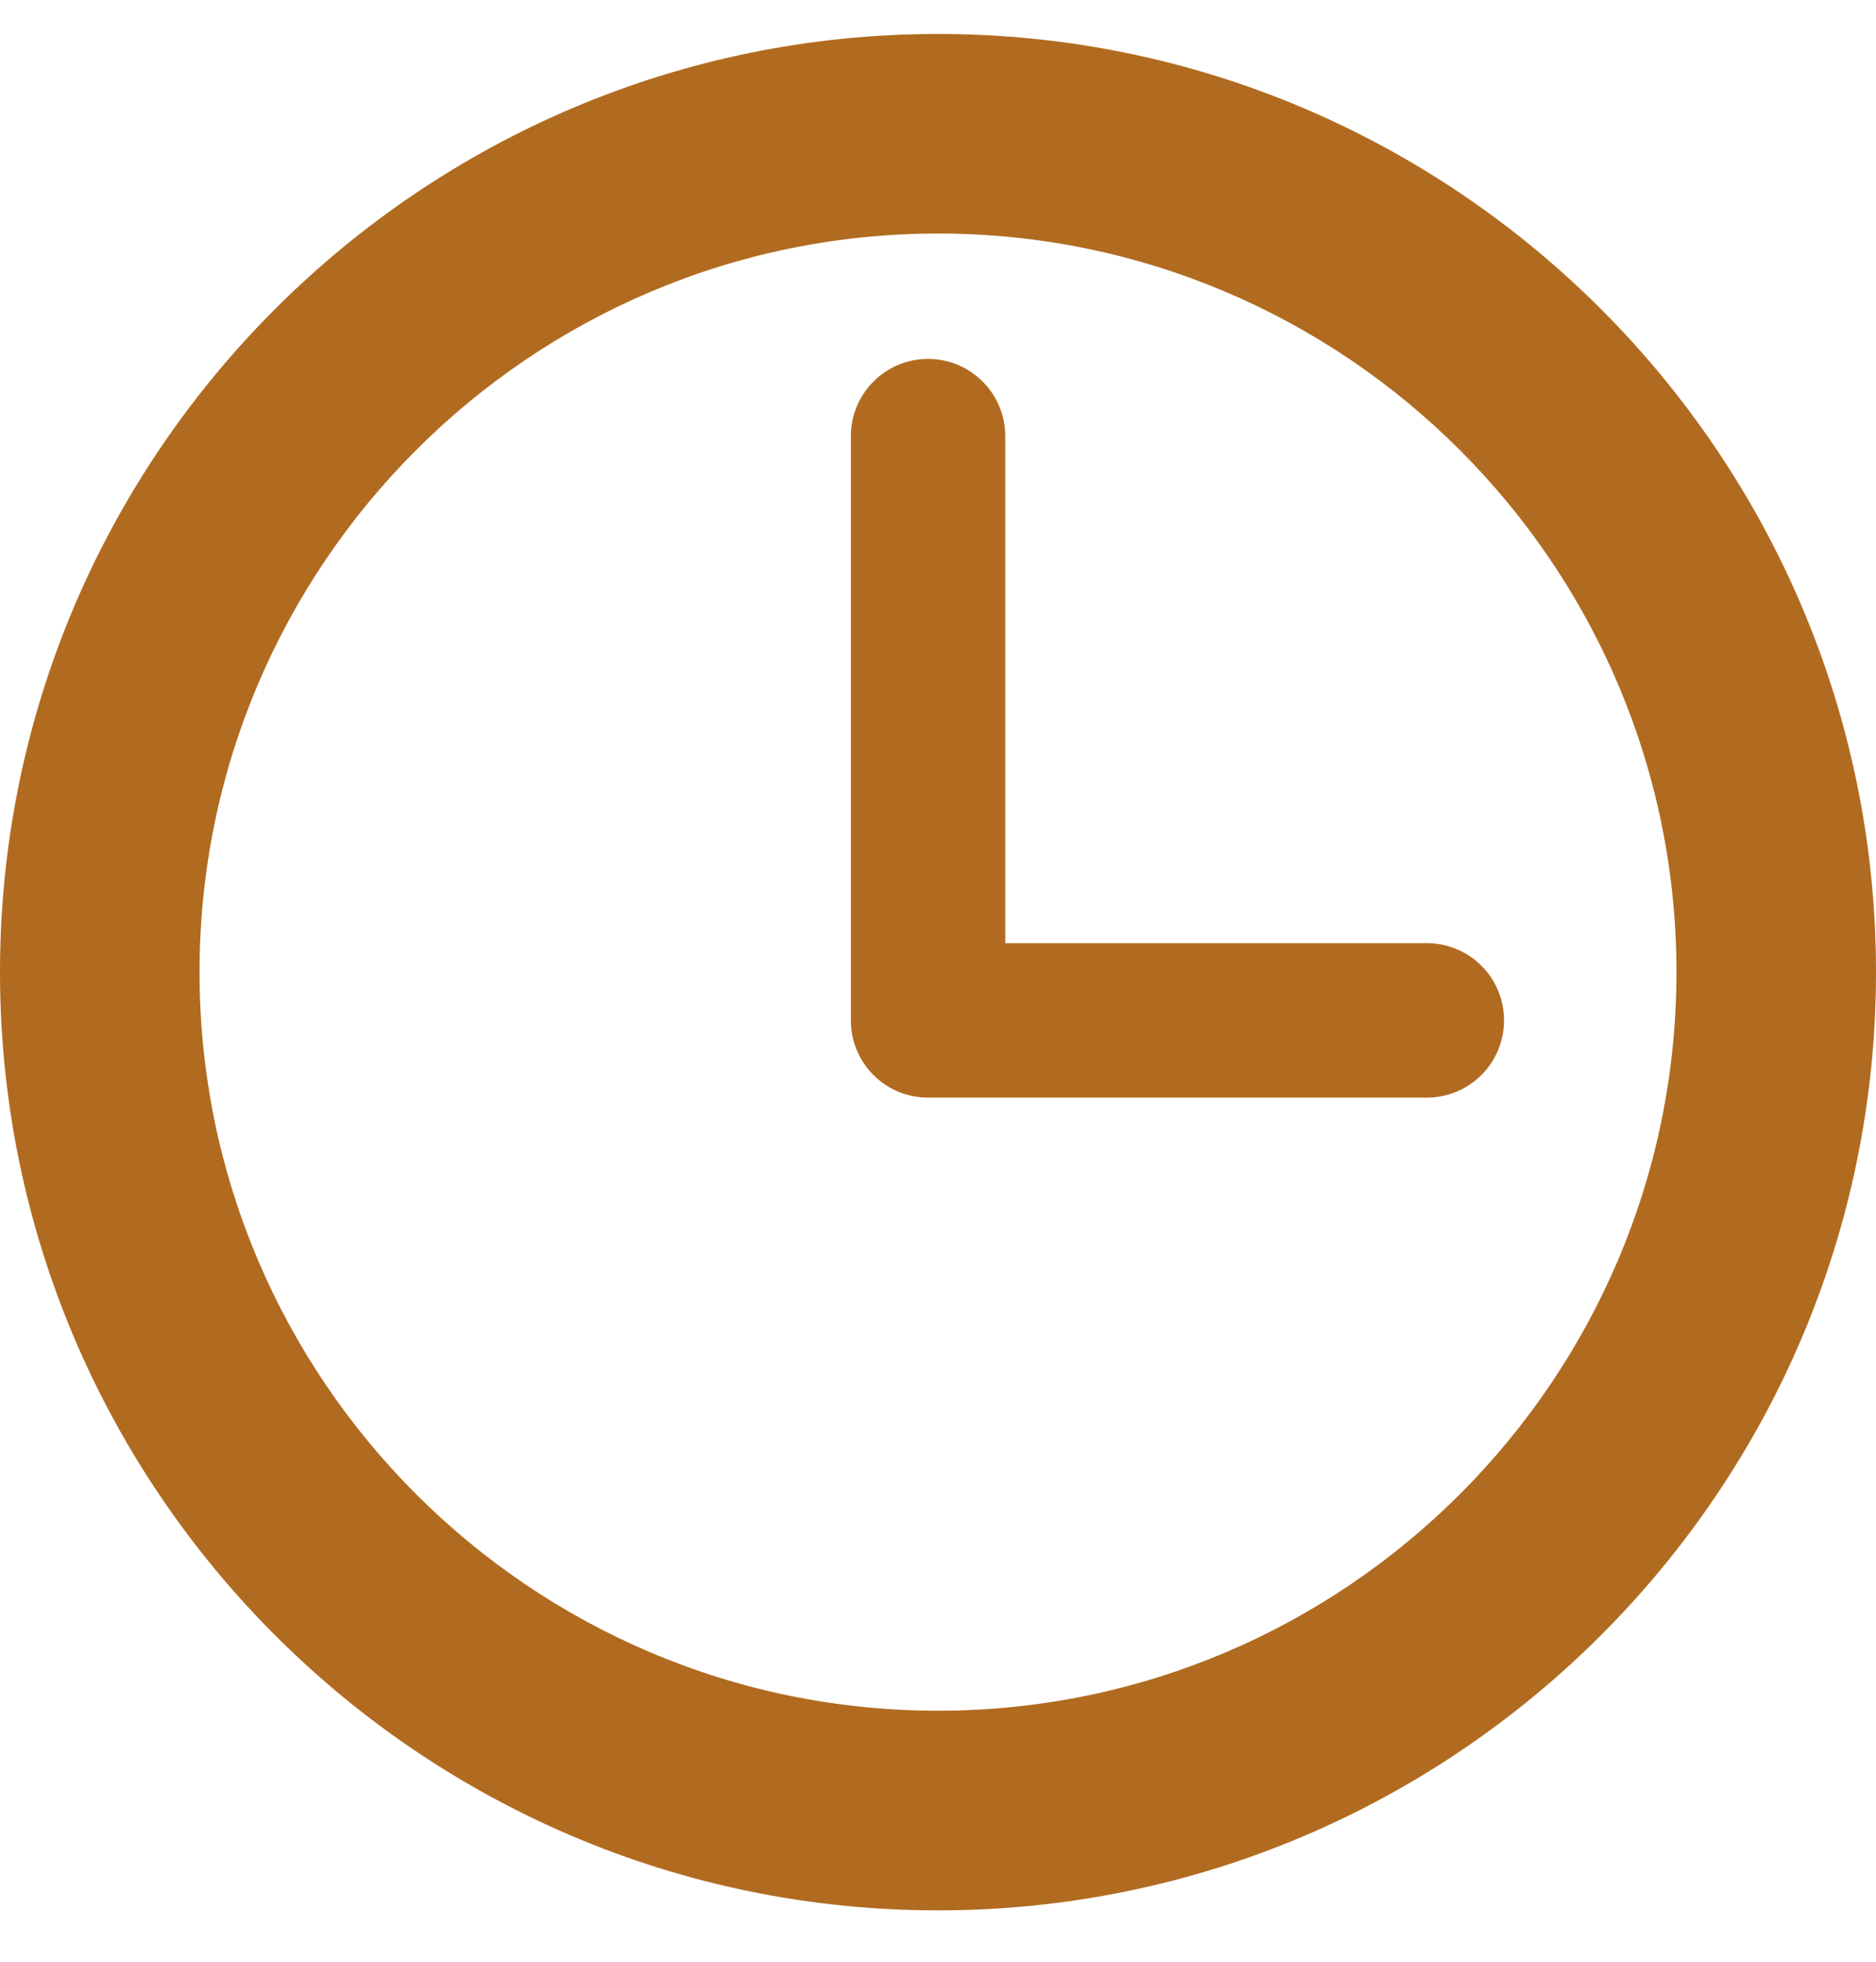
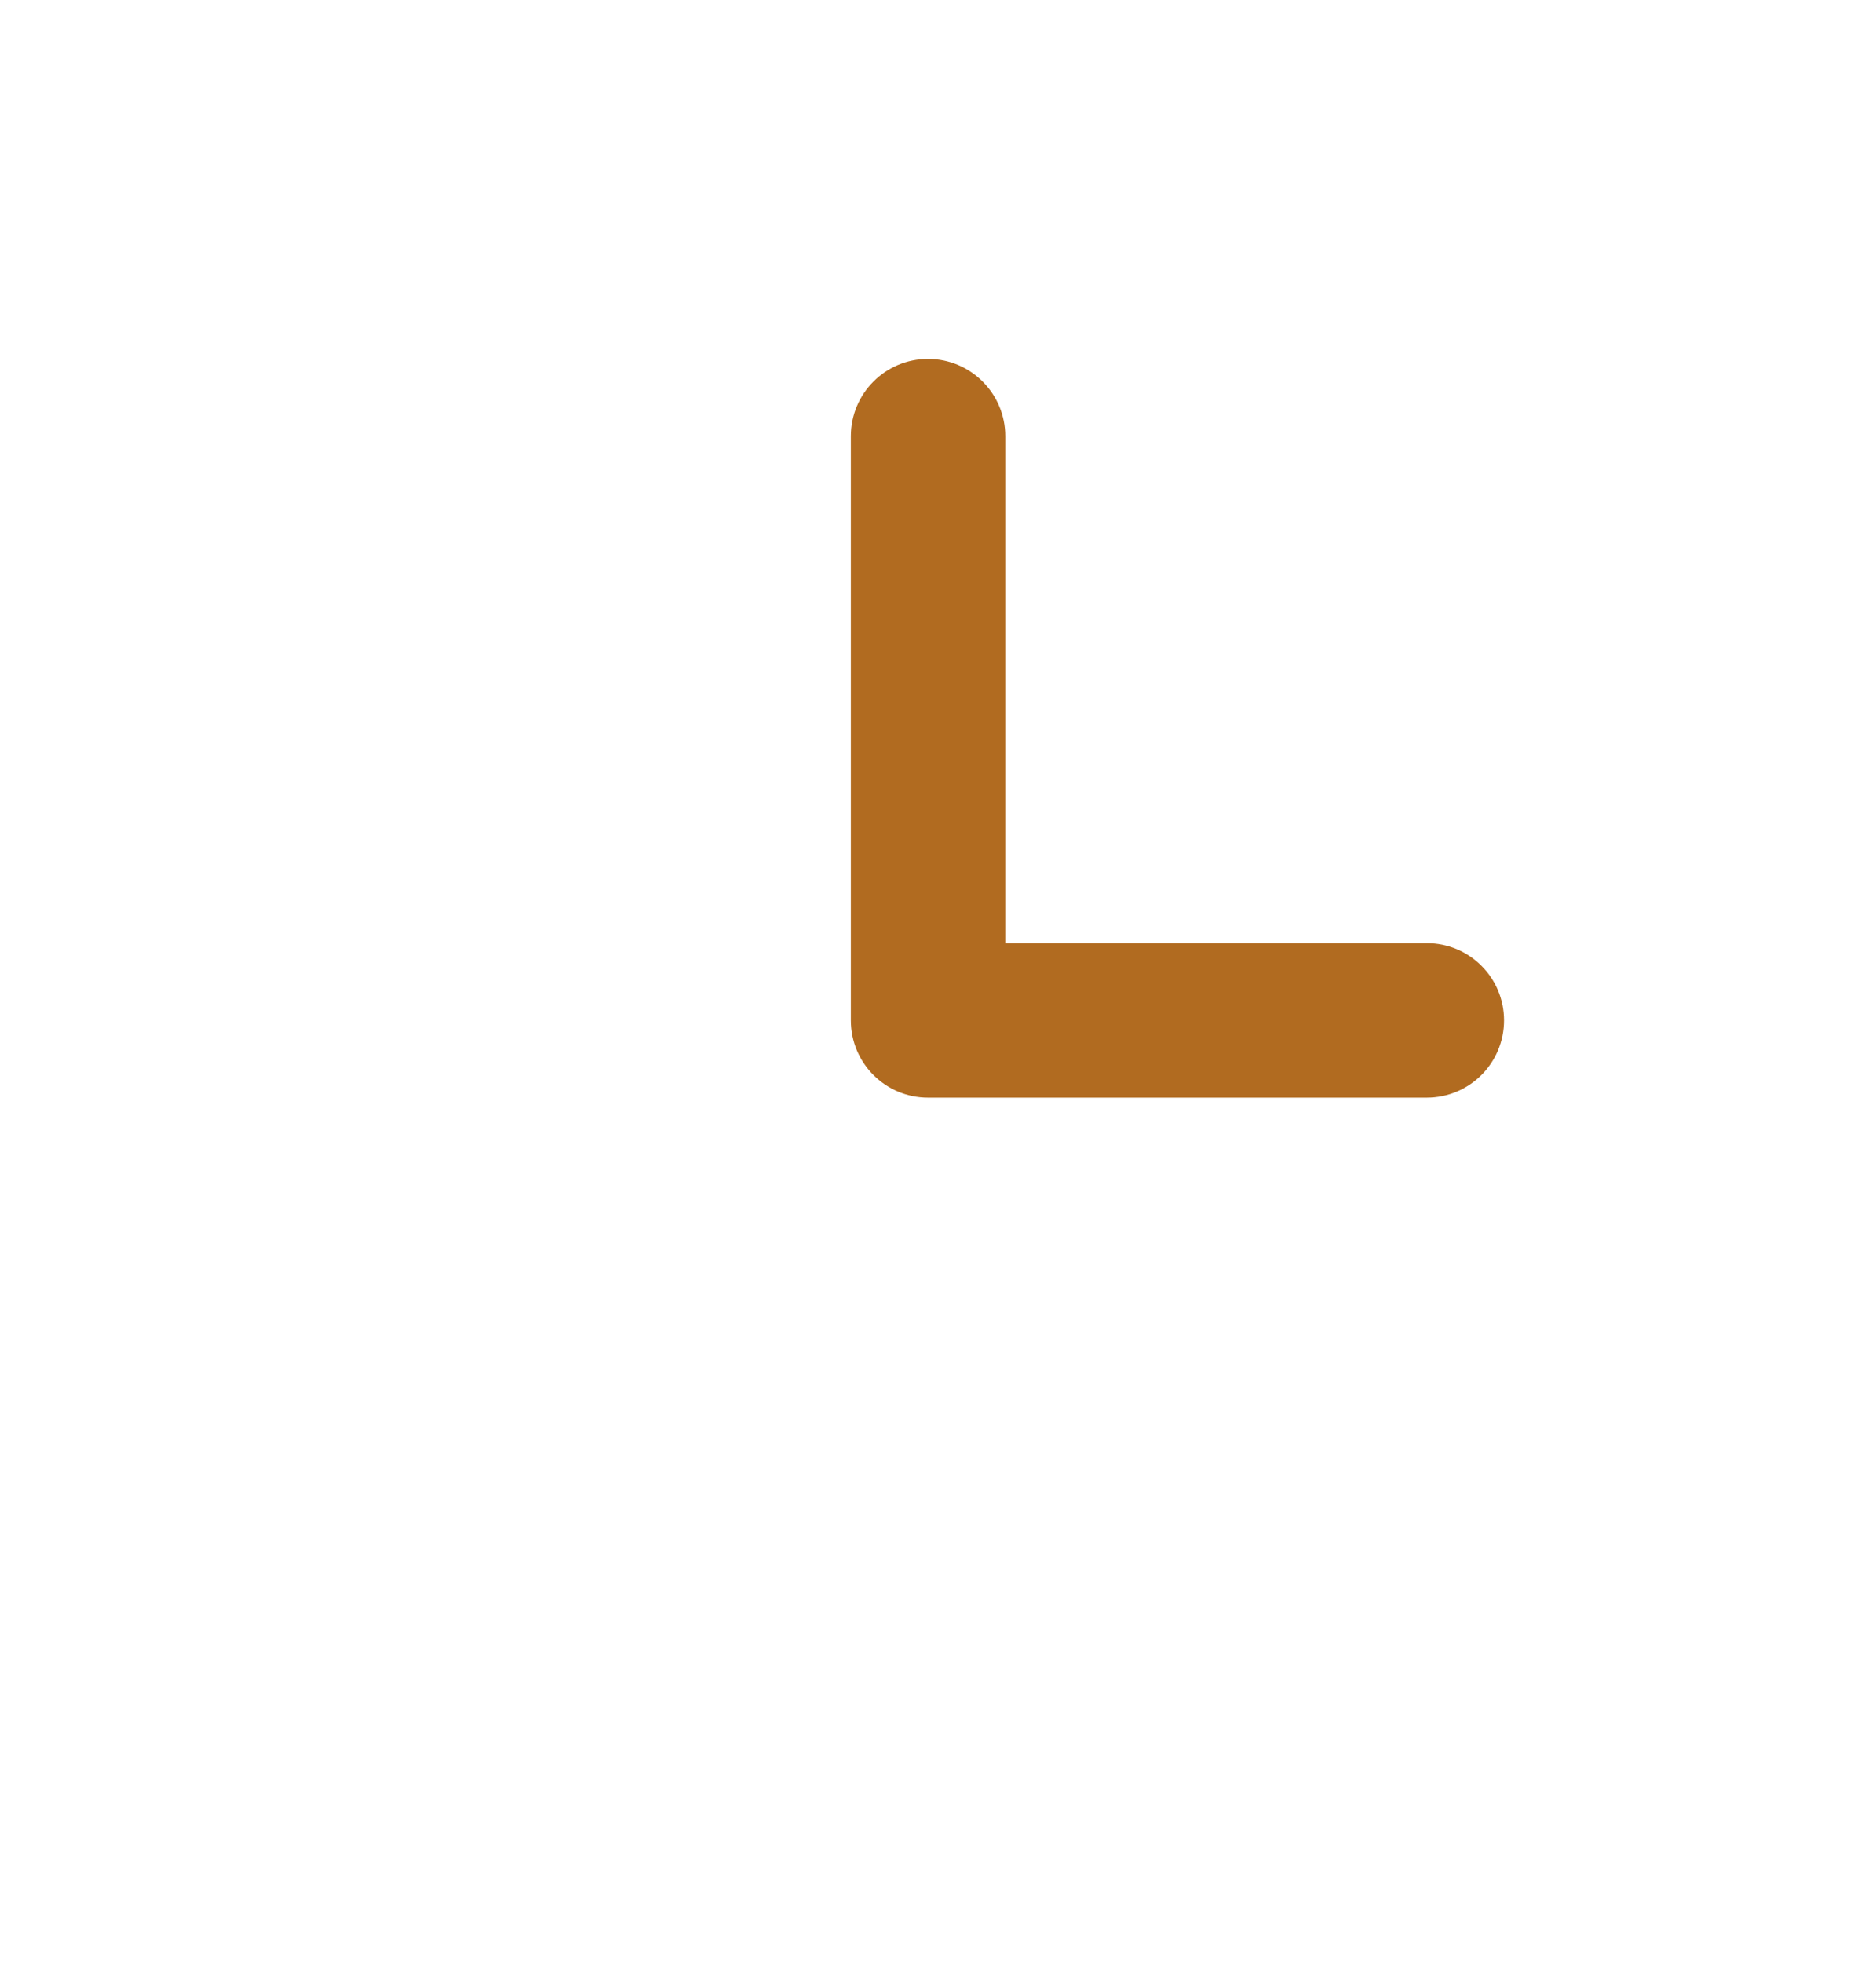
<svg xmlns="http://www.w3.org/2000/svg" width="22" height="23" viewBox="0 0 22 23" fill="none">
-   <path d="M11 0.398C4.935 0.398 0 5.332 0 11.398C0 17.463 4.935 22.398 11 22.398C17.065 22.398 22 17.463 22 11.398C22 5.332 17.065 0.398 11 0.398ZM11 20.057C6.225 20.057 2.34 16.173 2.34 11.398C2.34 6.623 6.225 2.738 11 2.738C15.775 2.738 19.66 6.623 19.66 11.398C19.66 16.173 15.775 20.057 11 20.057Z" fill="#B16B20" />
  <path d="M16.732 11.058H11.789V5.114C11.789 4.614 11.383 4.208 10.883 4.208C10.383 4.208 9.978 4.614 9.978 5.114V11.963C9.978 12.464 10.383 12.869 10.883 12.869H16.732C17.233 12.869 17.638 12.464 17.638 11.963C17.638 11.463 17.233 11.058 16.732 11.058Z" fill="#B16B20" />
</svg>